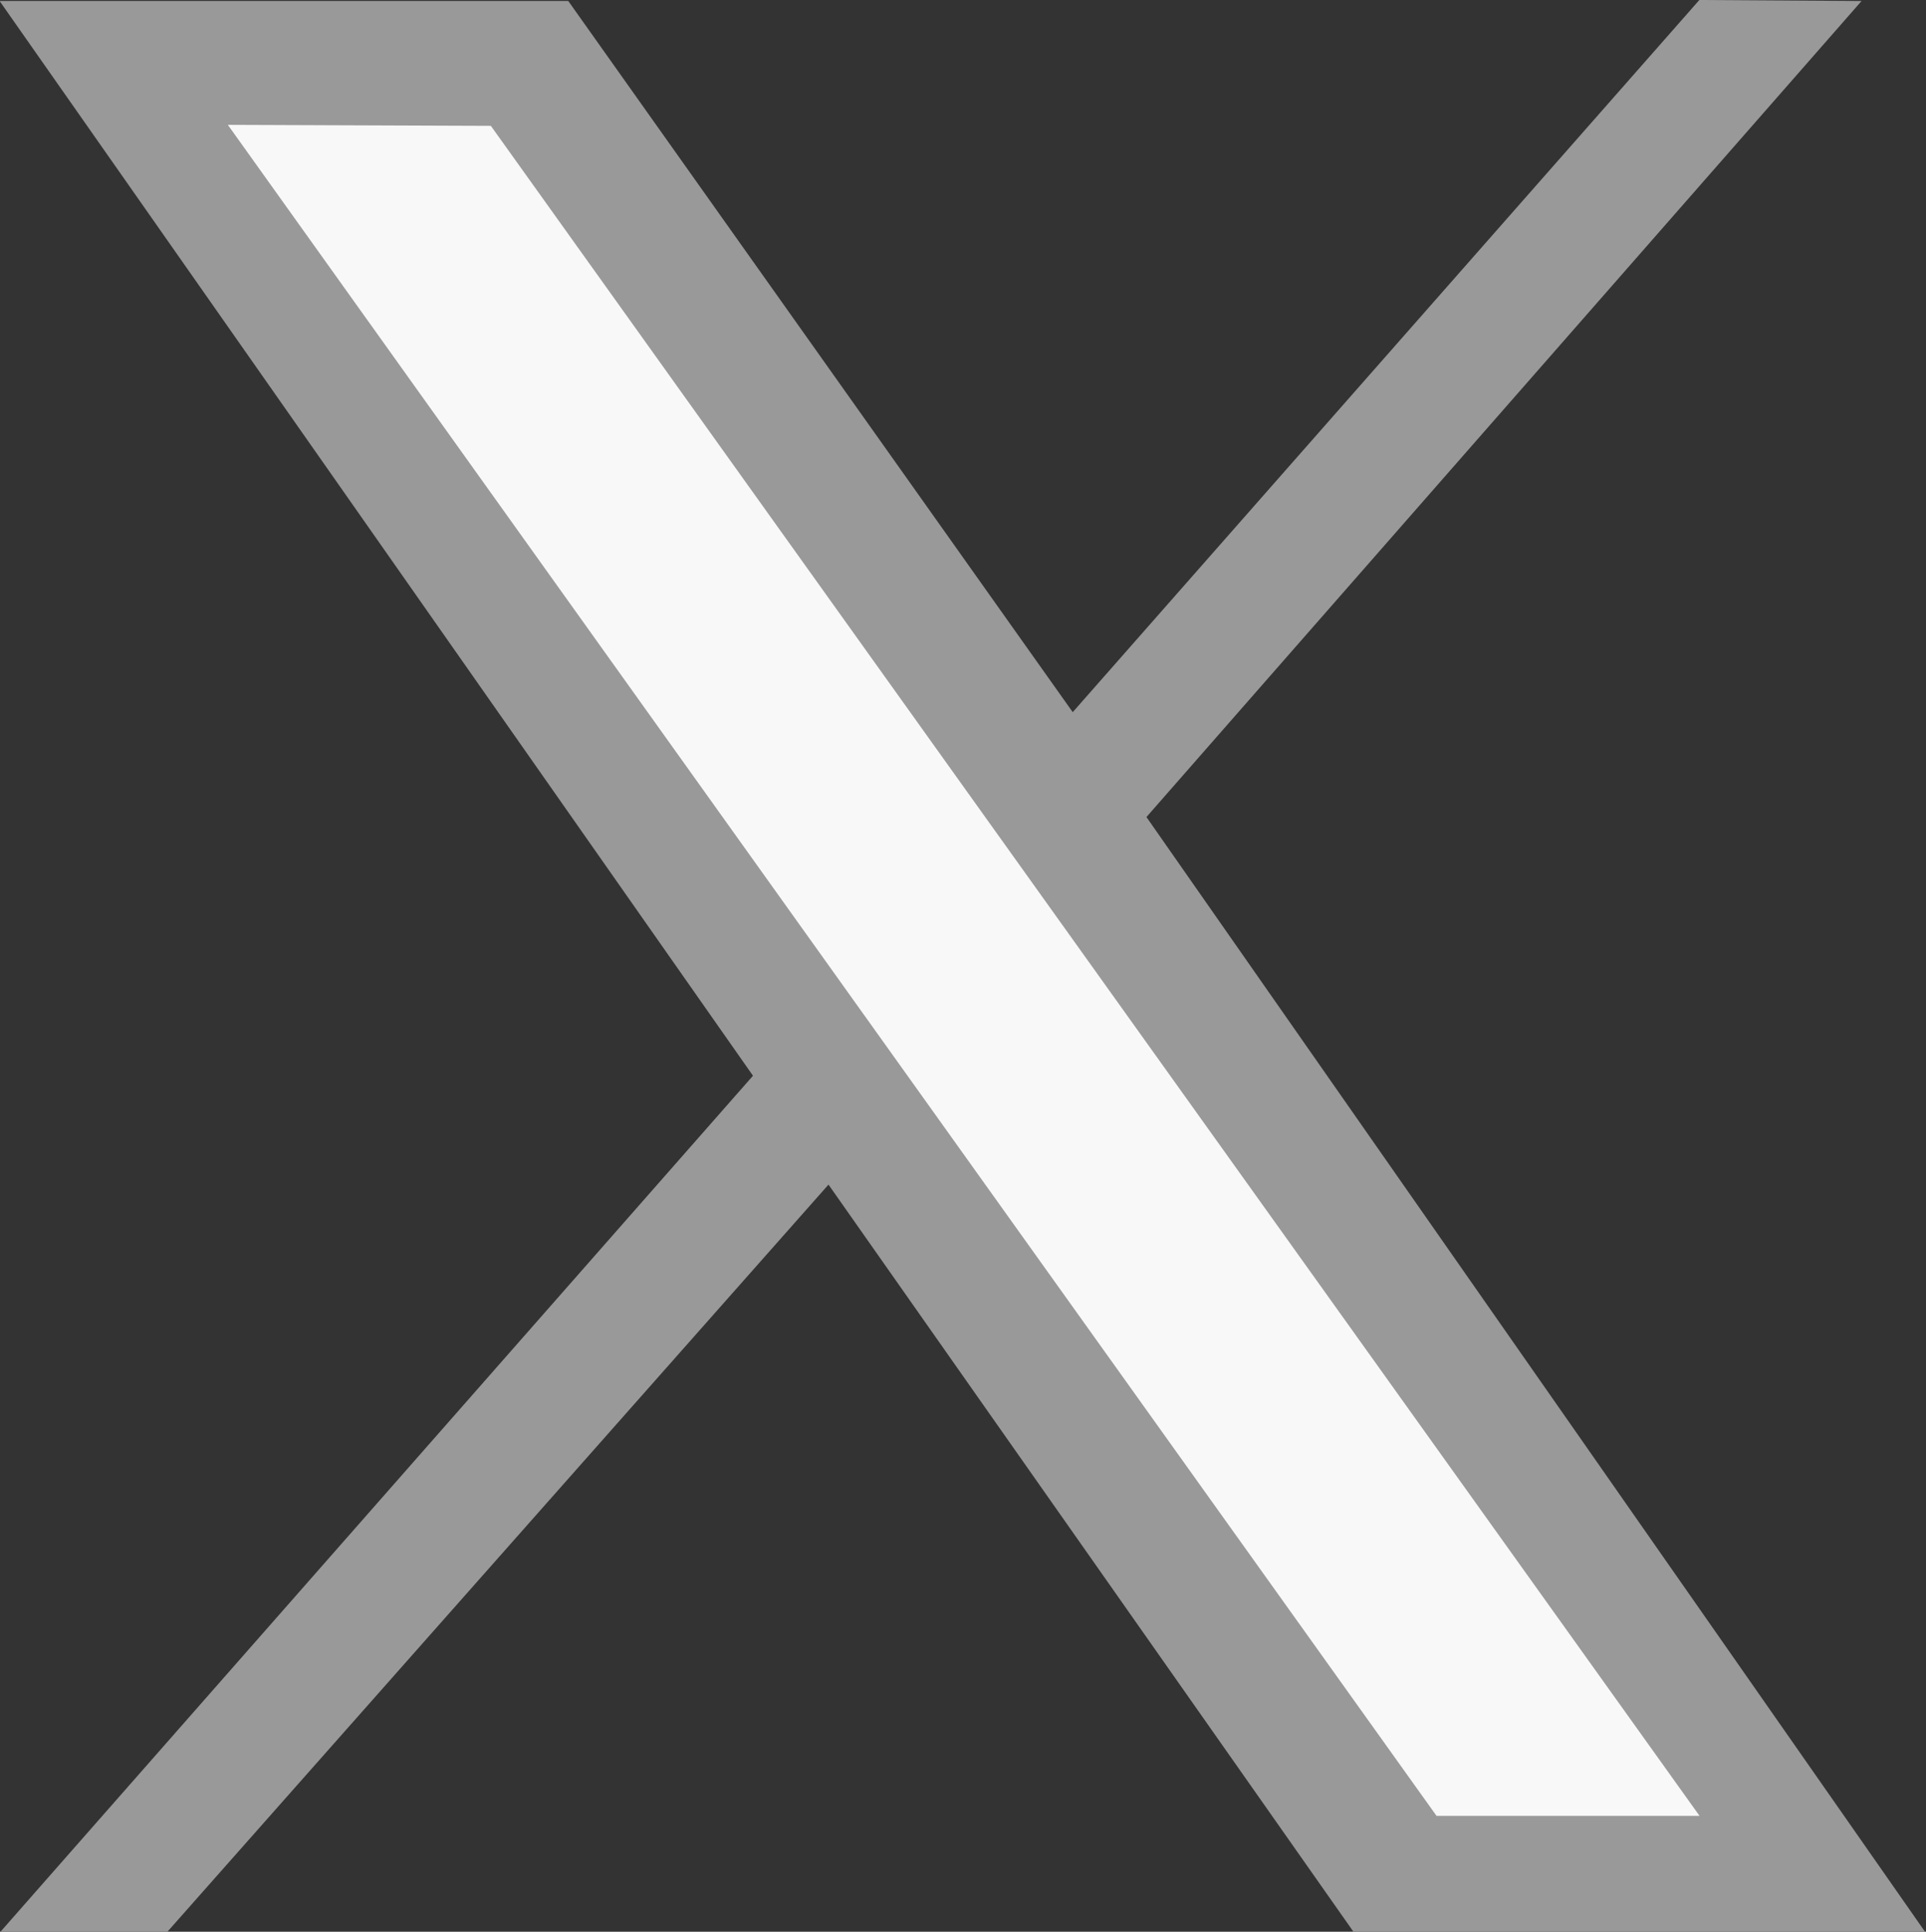
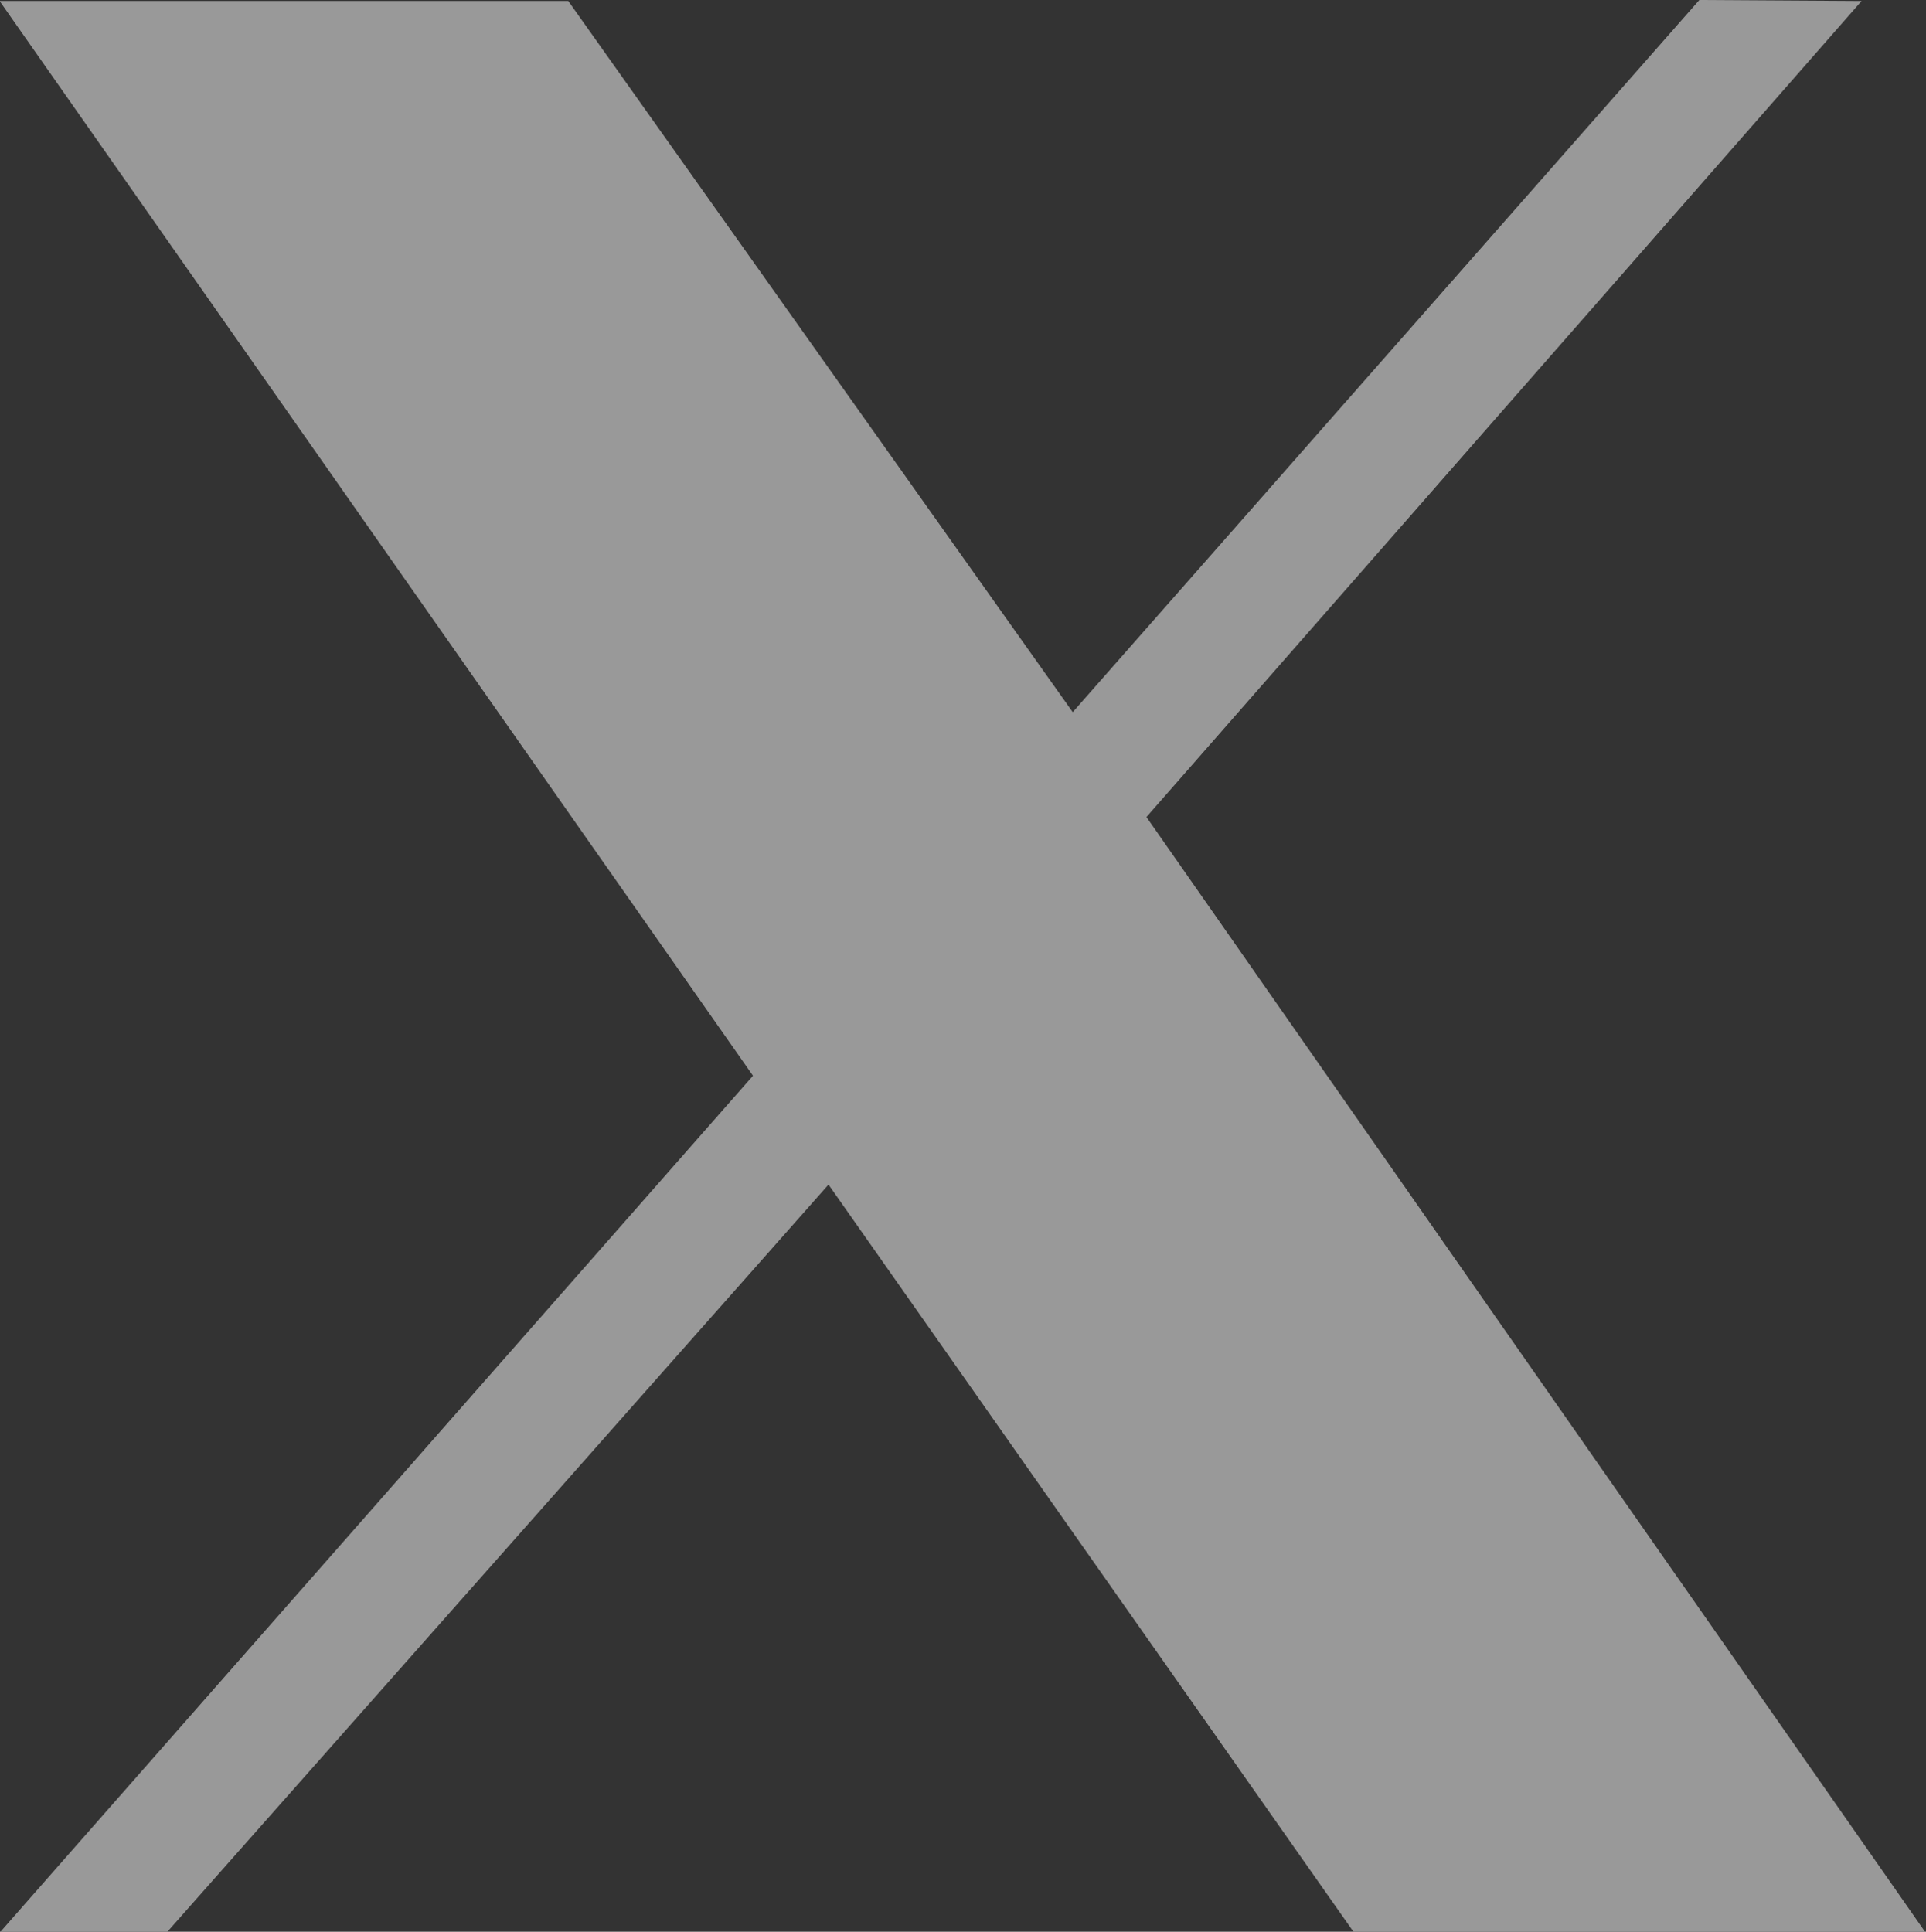
<svg xmlns="http://www.w3.org/2000/svg" id="组_5" data-name="组 5" width="19.281" height="19.34" viewBox="0 0 19.281 19.34">
  <rect x="0" y="0" width="19.281" height="19.34" fill="#333333" stroke="none" />
  <defs>
    <style>
      .cls-1 {
        fill: #999;
      }

      .cls-1, .cls-2 {
        fill-rule: evenodd;
      }

      .cls-2 {
        fill: #f8f8f8;
      }
    </style>
  </defs>
  <path id="形状_1" data-name="形状 1" class="cls-1" d="M208.215,6662.17h5.693l5.05,7.12,6.273-7.13,1.624,0.01-7.159,8.17,7.794,11.16h-5.722l-5.255-7.48-6.618,7.48h-1.671l7.533-8.57Z" transform="translate(-208.219 -6662.16)" />
-   <path id="形状_2" data-name="形状 2" class="cls-2" d="M210.5,6663.41l2.633,0.01,12.1,16.92H222.6Z" transform="translate(-208.219 -6662.16)" />
</svg>